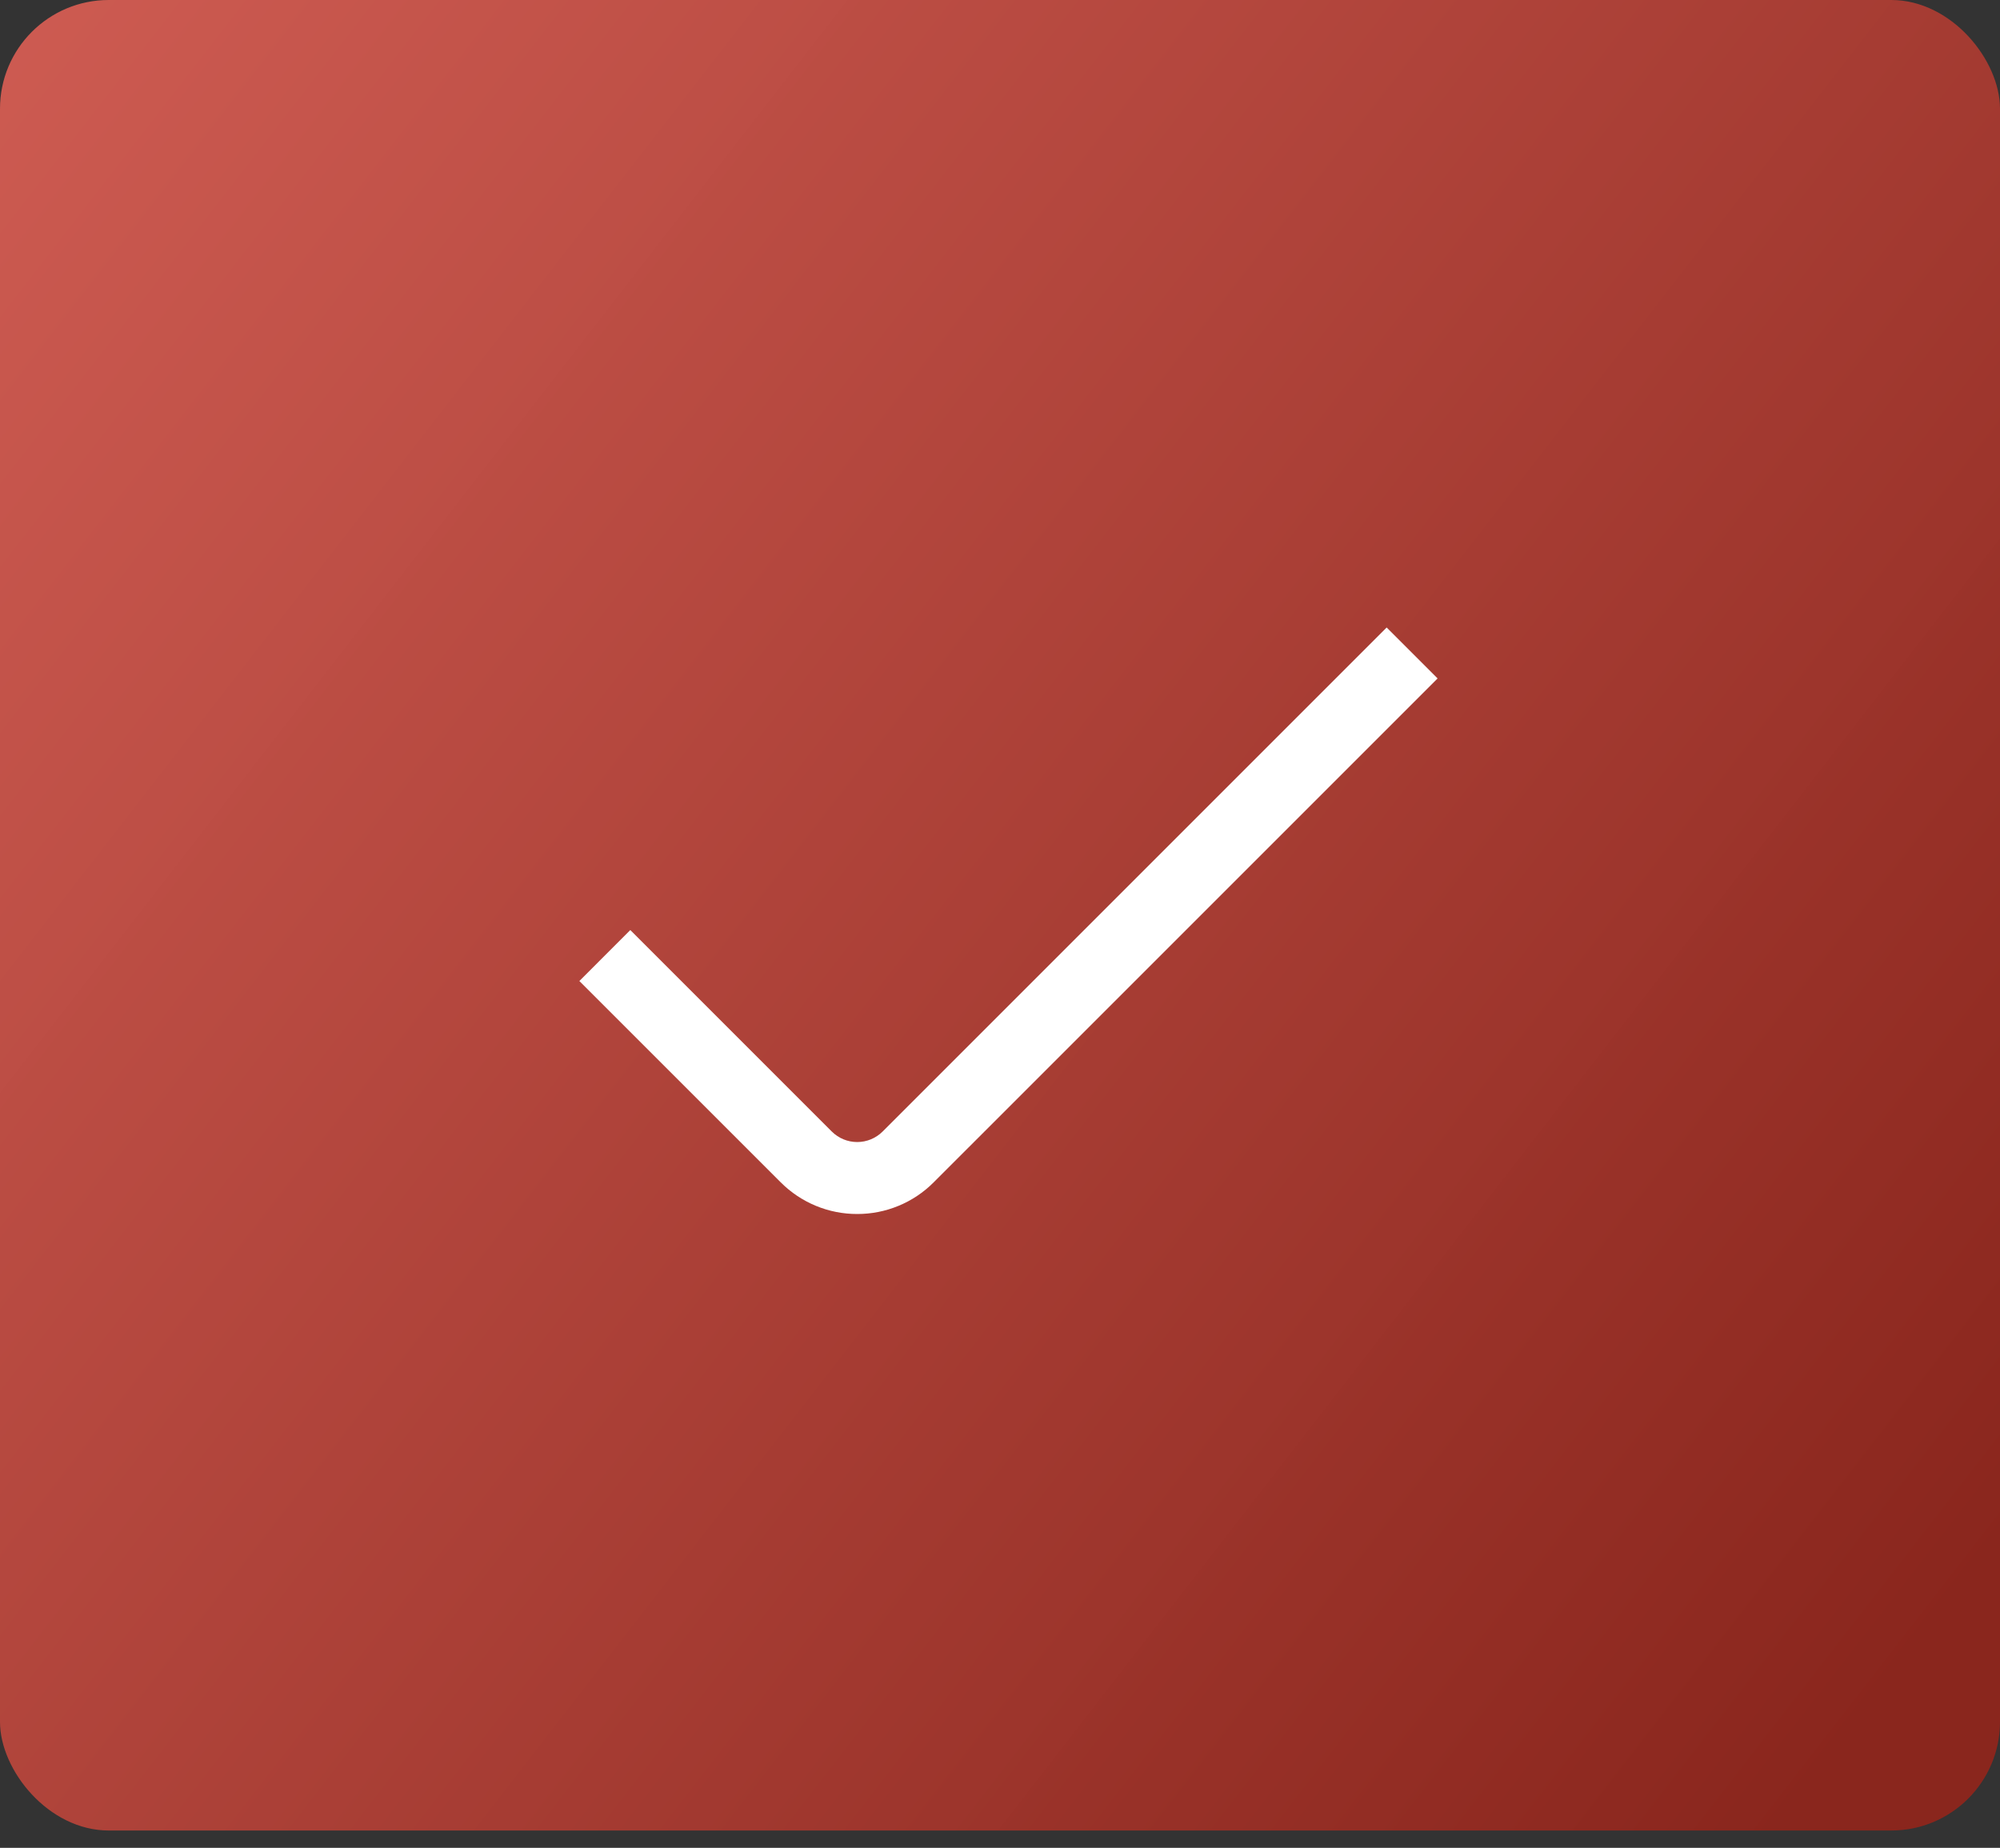
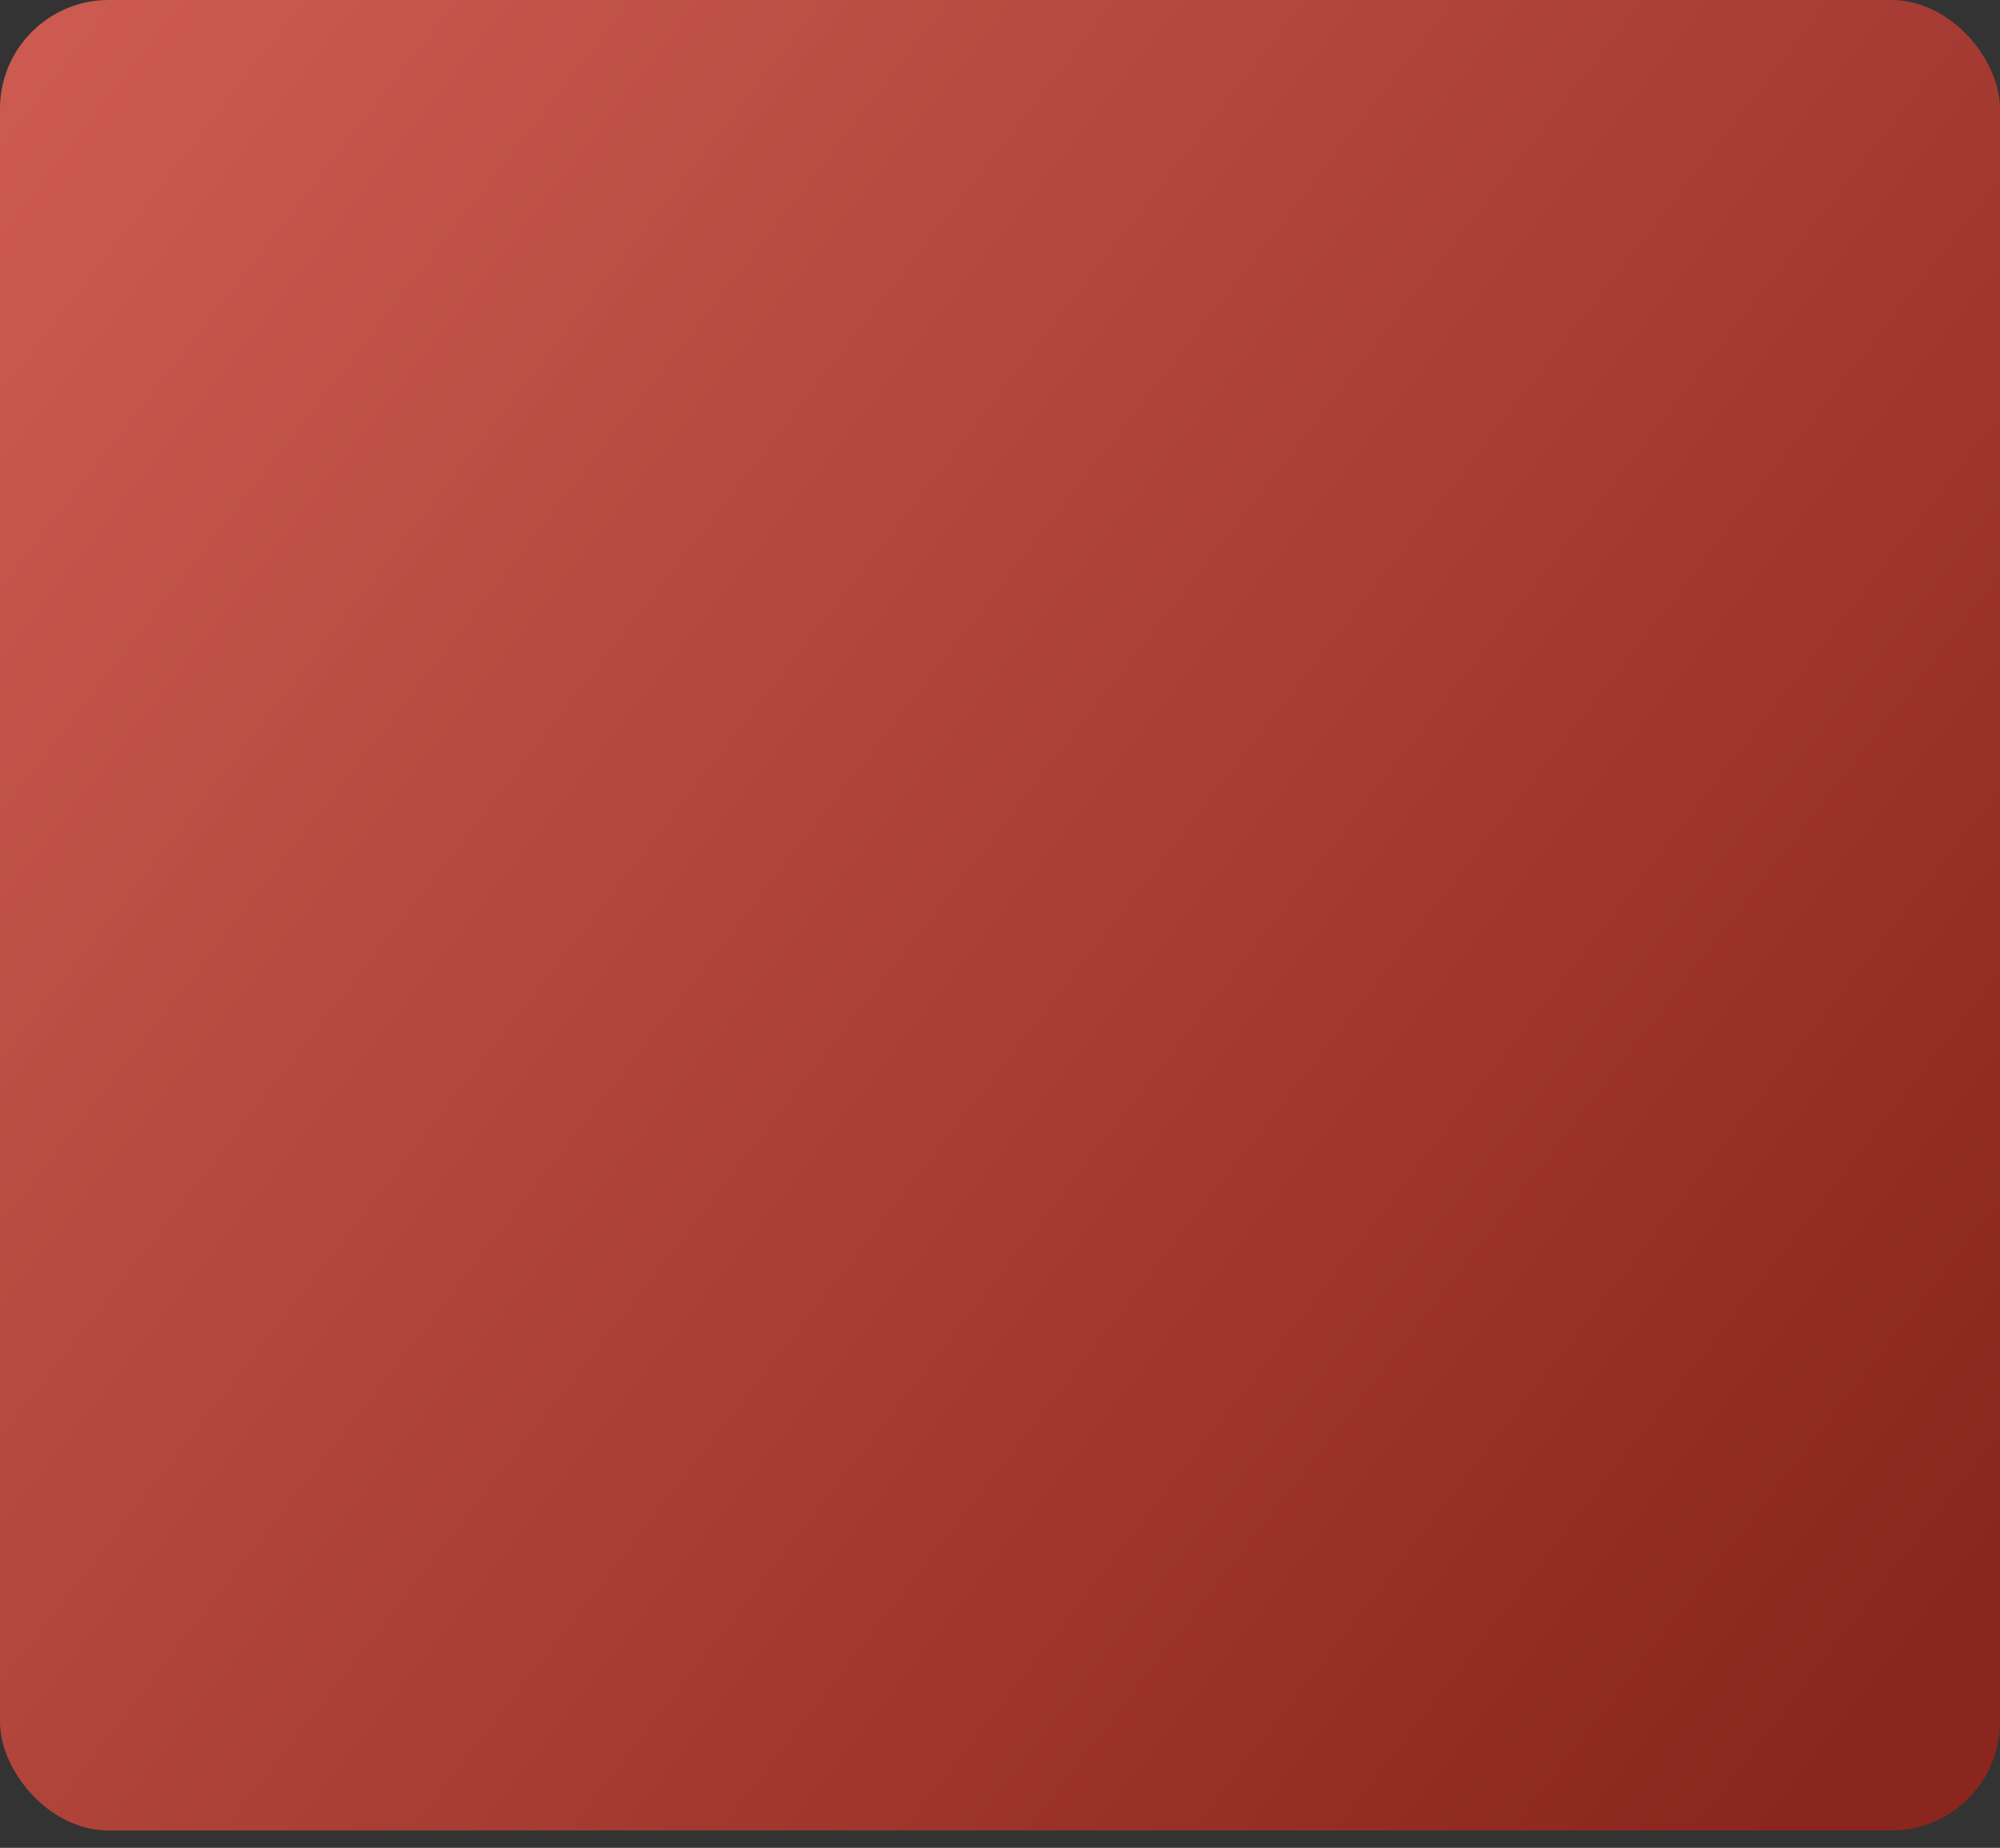
<svg xmlns="http://www.w3.org/2000/svg" width="92" height="85" viewBox="0 0 92 85" fill="none">
  <rect x="0" y="0" width="92" height="85" fill="#333333" stroke="none" />
  <rect width="92" height="84.203" rx="5" fill="url(#paint0_linear_15_5)" />
  <g clip-path="url(#clip0_15_5)">
-     <path d="M39.431 55.844C38.779 55.845 38.132 55.718 37.529 55.468C36.926 55.219 36.379 54.853 35.917 54.391L26.651 45.127L28.994 42.782L38.26 52.048C38.571 52.359 38.992 52.534 39.431 52.534C39.871 52.534 40.292 52.359 40.603 52.048L63.786 28.865L66.129 31.208L42.945 54.391C42.484 54.853 41.936 55.219 41.333 55.468C40.73 55.718 40.084 55.845 39.431 55.844Z" fill="white" />
-   </g>
+     </g>
  <defs>
    <linearGradient id="paint0_linear_15_5" x1="0" y1="0" x2="92" y2="71.339" gradientUnits="userSpaceOnUse">
      <stop stop-color="#D45D53" stop-opacity="0.96" />
      <stop offset="1" stop-color="#8A261D" />
    </linearGradient>
    <clipPath id="clip0_15_5">
-       <rect width="39.763" height="39.763" fill="white" transform="translate(26.509 21.831)" />
-     </clipPath>
+       </clipPath>
  </defs>
</svg>